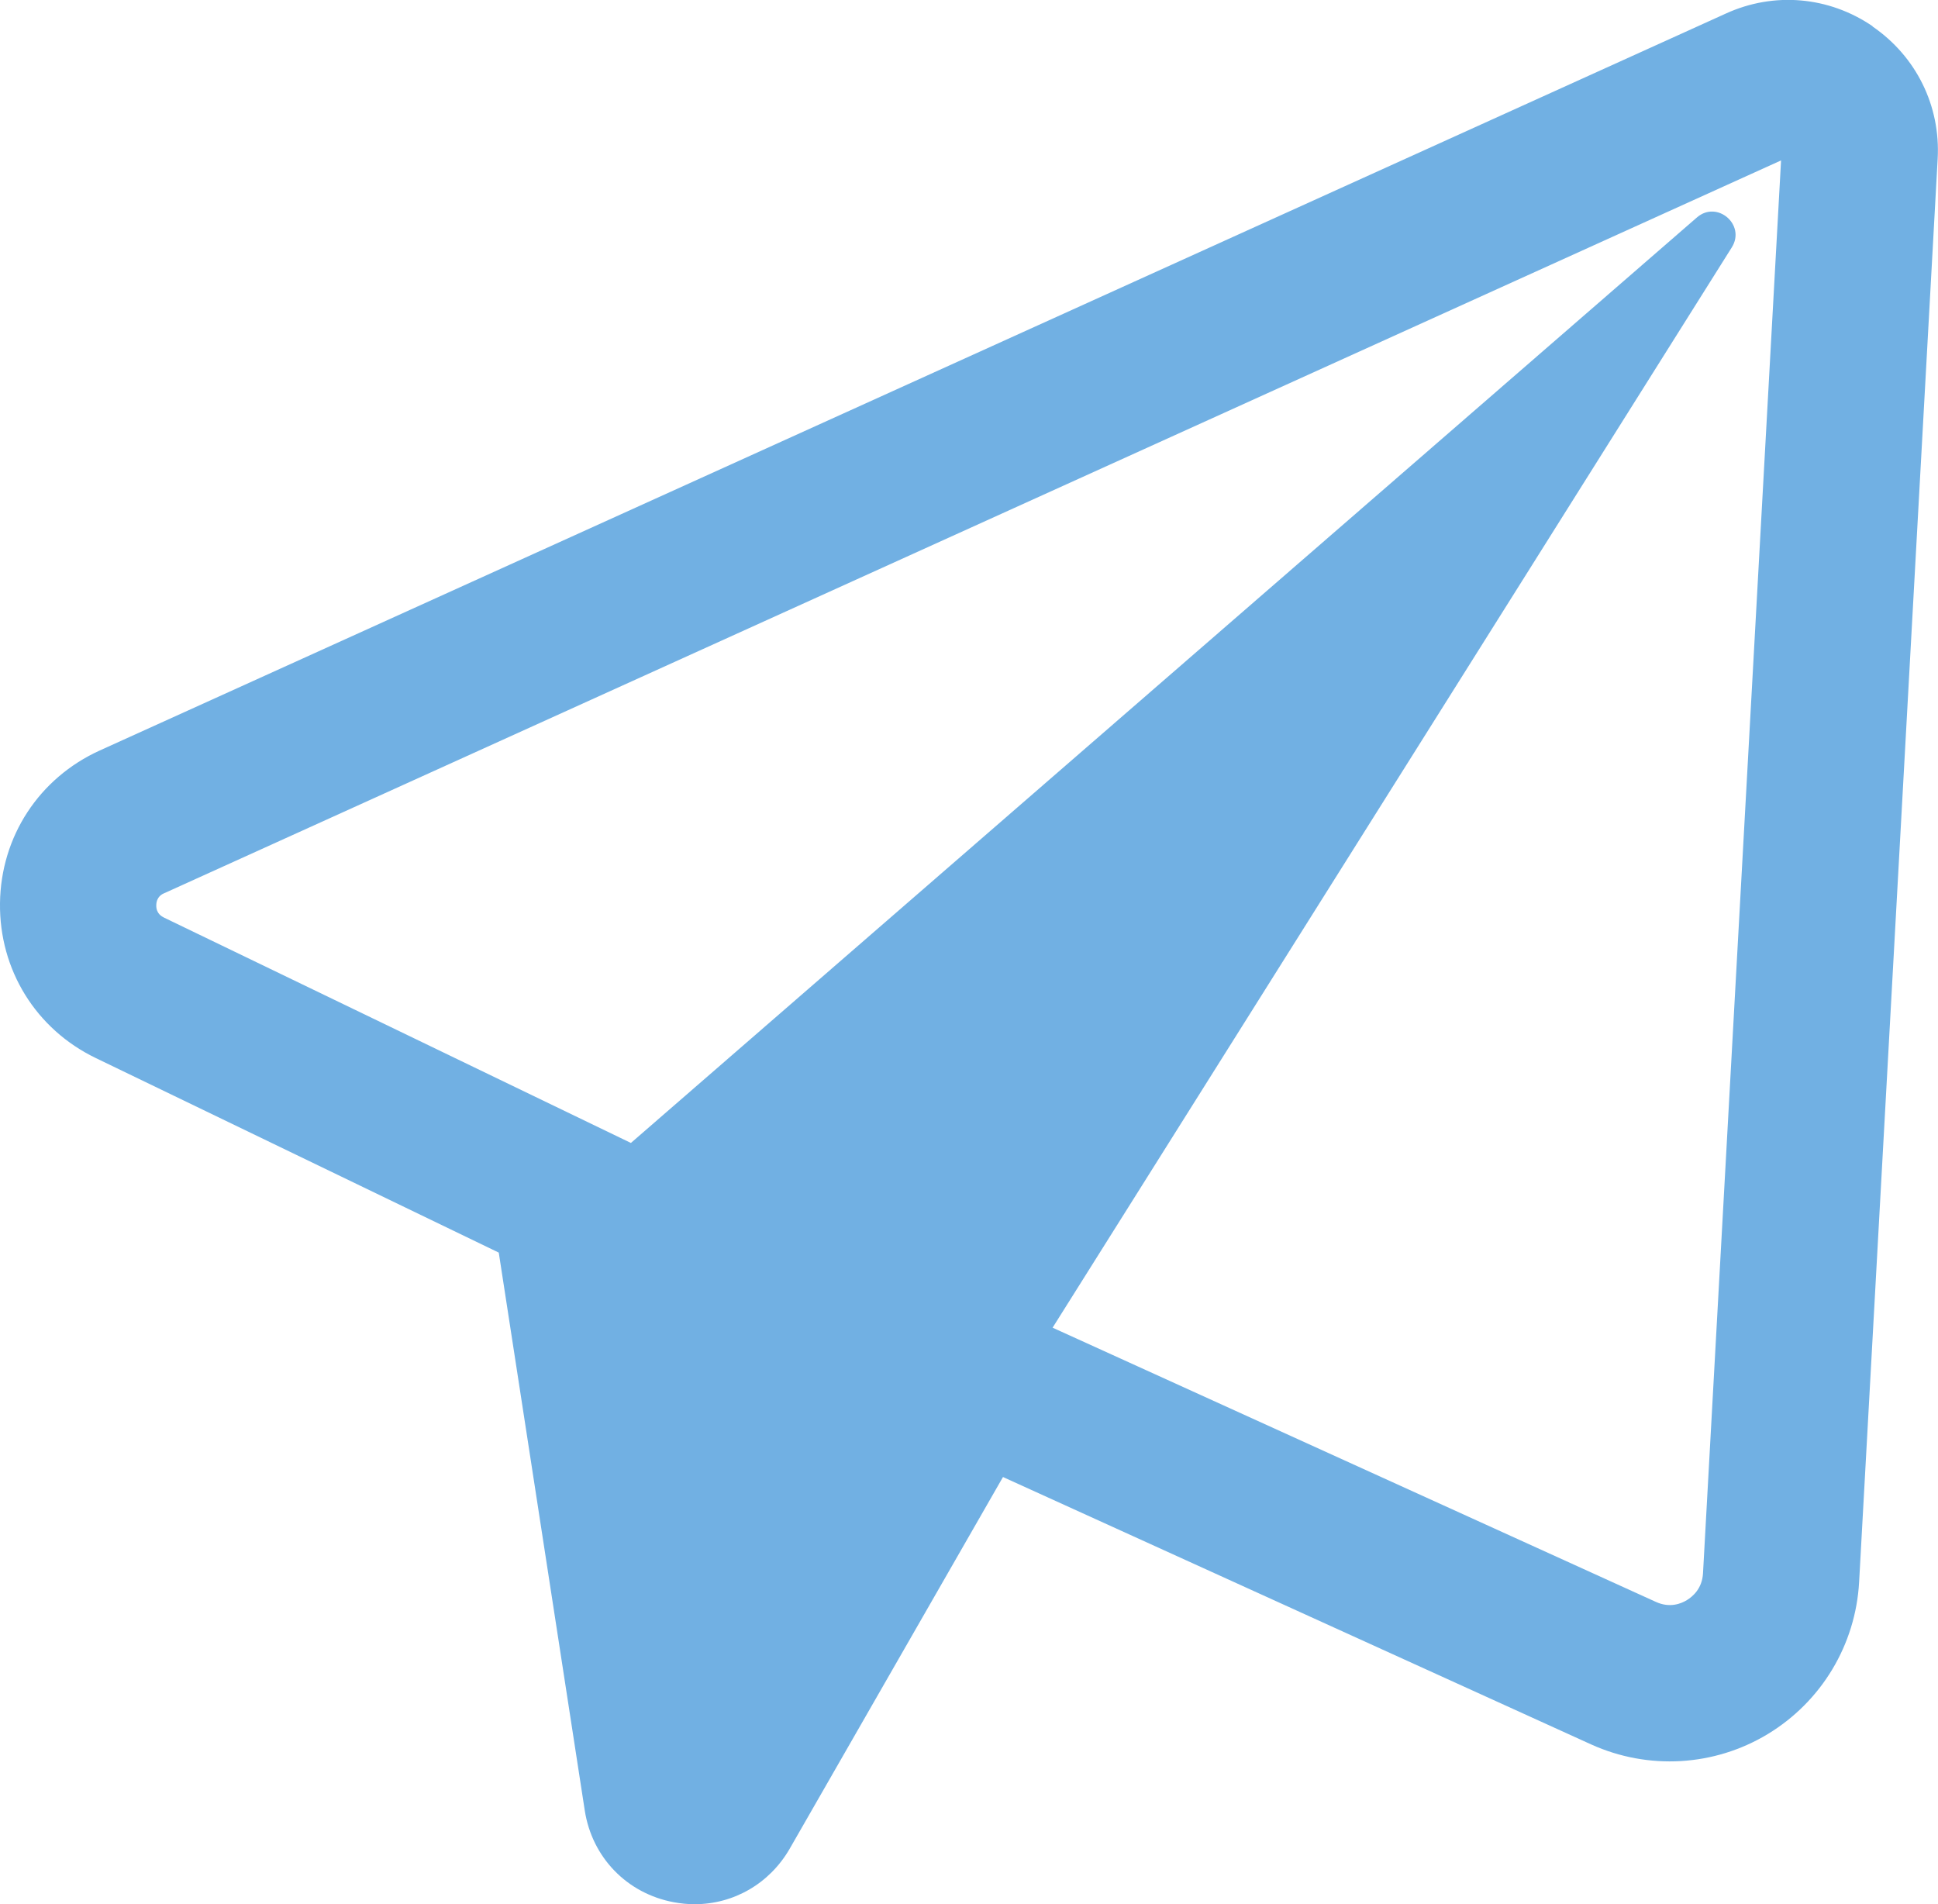
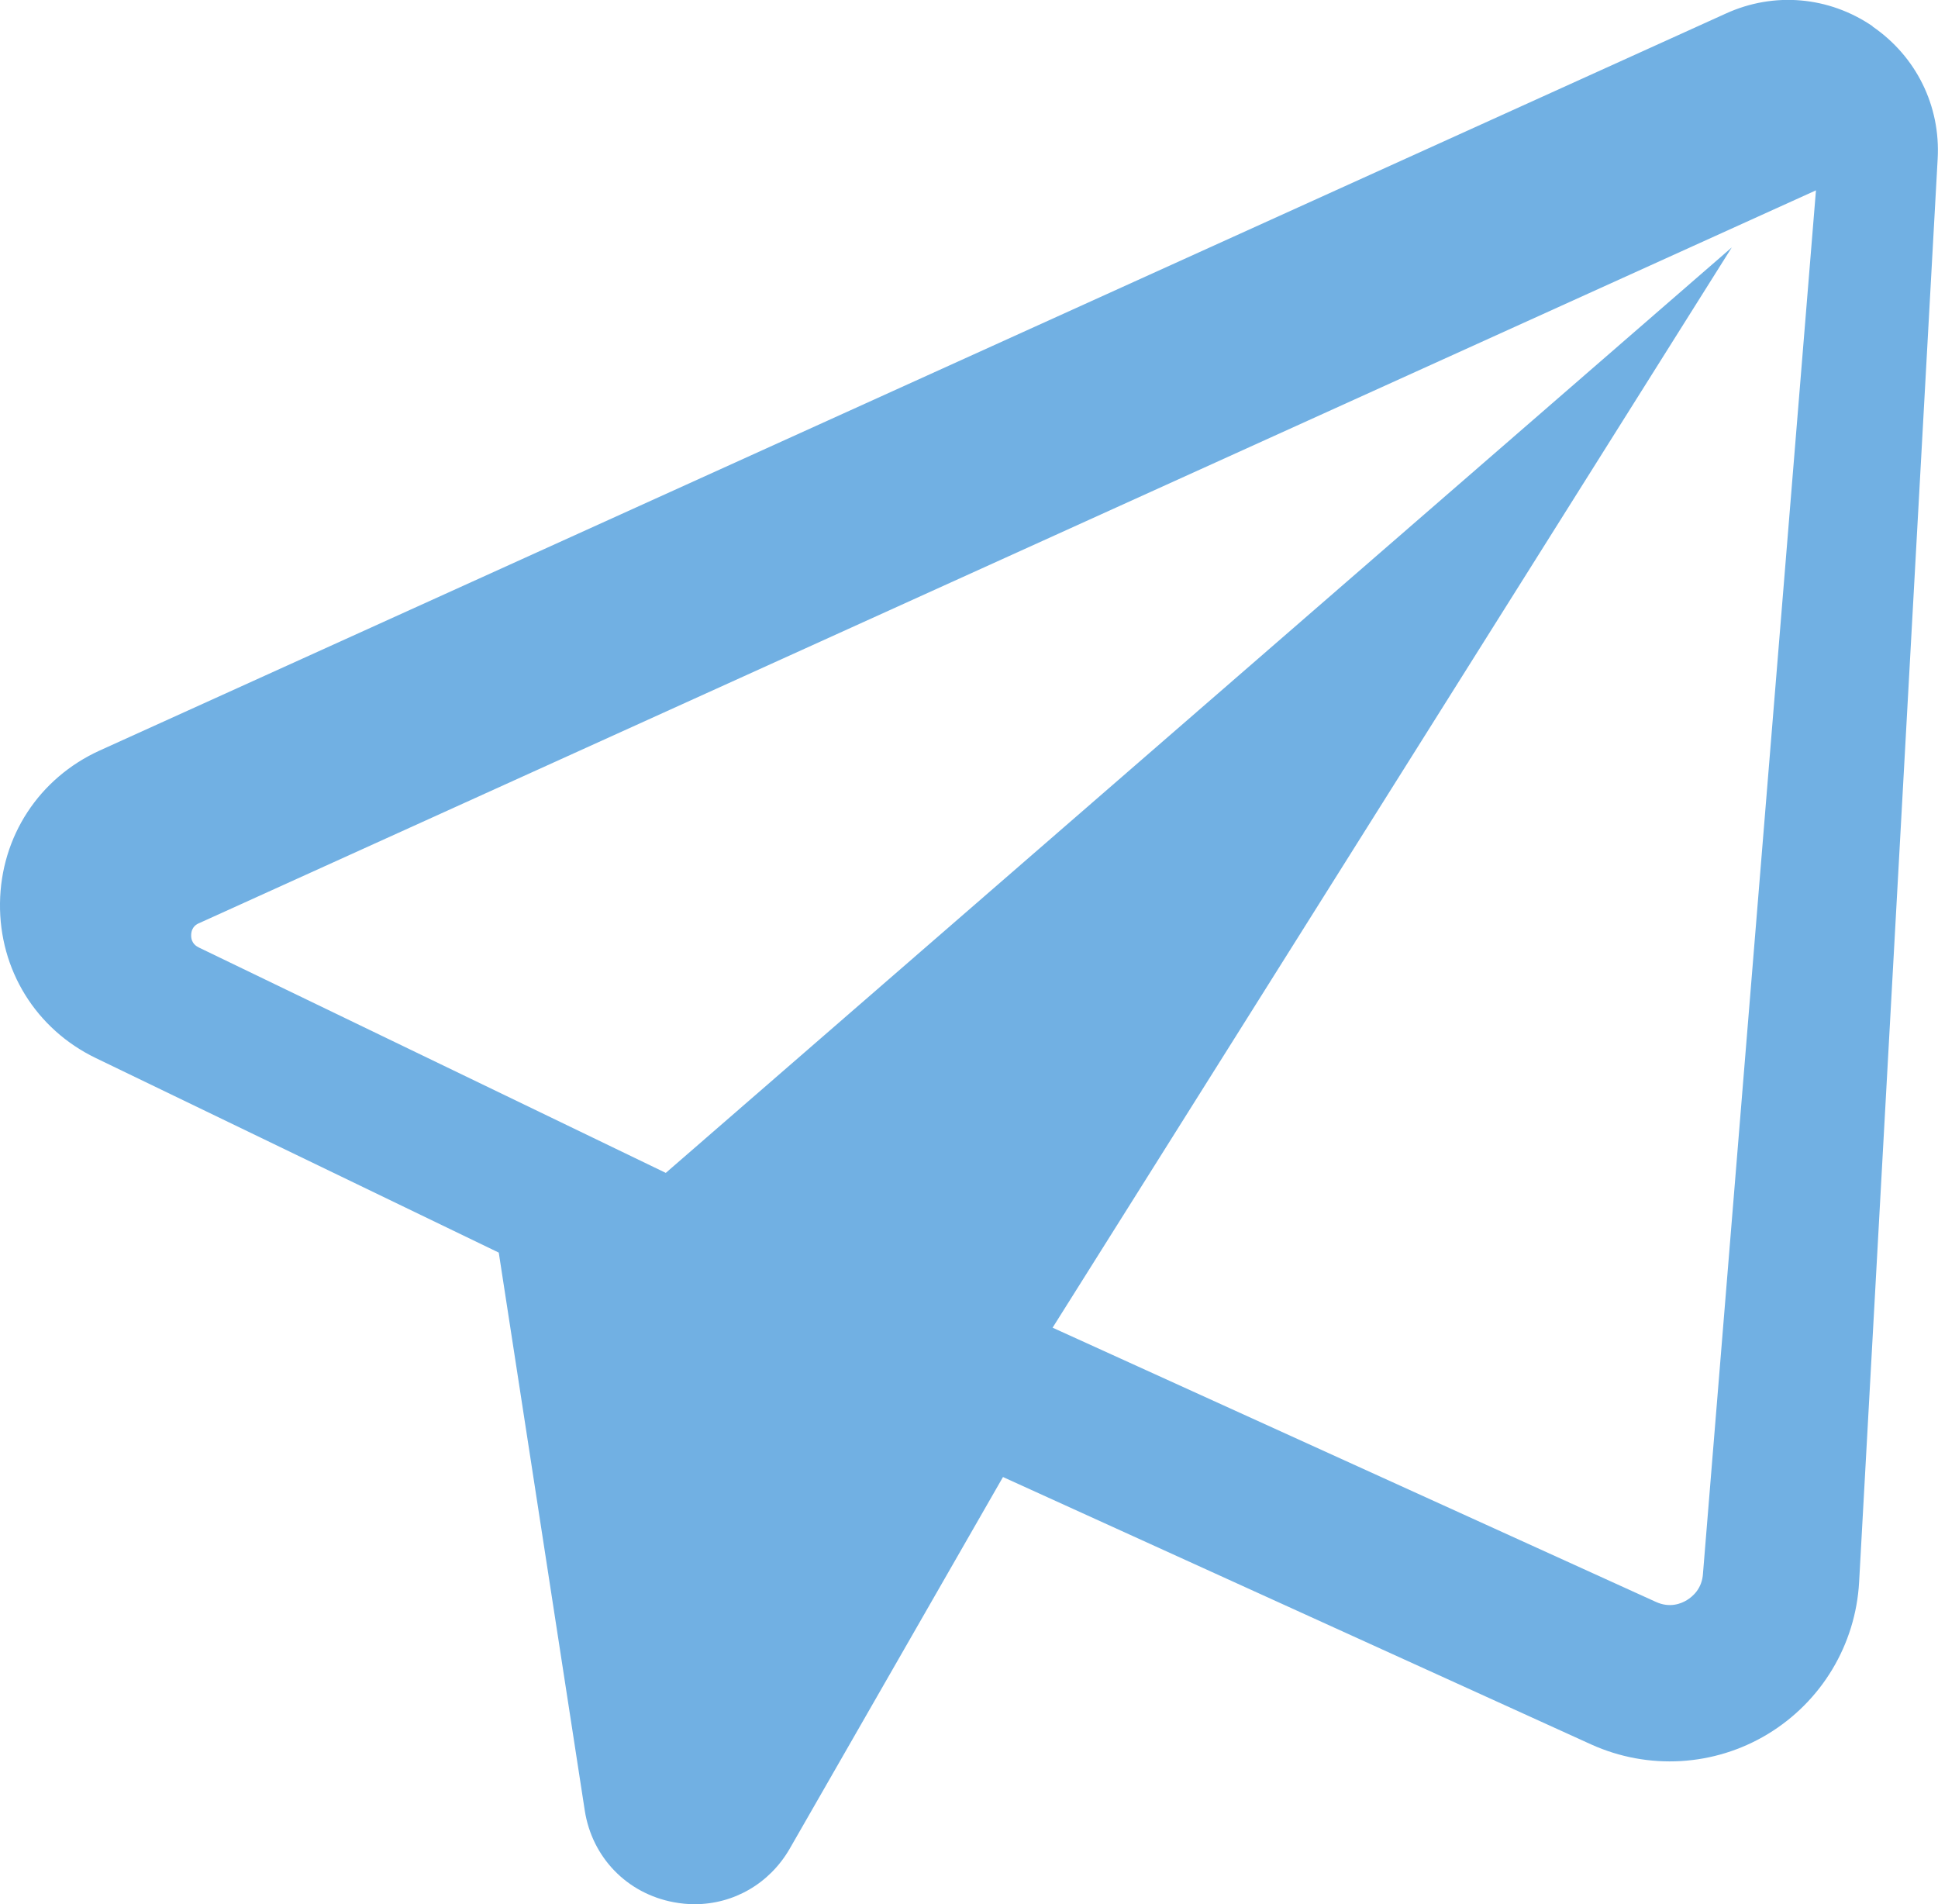
<svg xmlns="http://www.w3.org/2000/svg" xmlns:ns1="http://www.inkscape.org/namespaces/inkscape" xmlns:ns2="http://sodipodi.sourceforge.net/DTD/sodipodi-0.dtd" width="11.719mm" height="11.513mm" viewBox="0 0 11.719 11.513" version="1.1" id="svg7824" ns1:version="1.0.2 (1.0.2+r75+1)" ns2:docname="telegram-blue.svg">
  <defs id="defs7818" />
  <ns2:namedview id="base" pagecolor="#ffffff" bordercolor="#666666" borderopacity="1.0" ns1:pageopacity="0.0" ns1:pageshadow="2" ns1:zoom="0.35" ns1:cx="287.86115" ns1:cy="133.18571" ns1:document-units="mm" ns1:current-layer="layer1" ns1:document-rotation="0" showgrid="false" ns1:window-width="1745" ns1:window-height="752" ns1:window-x="122" ns1:window-y="114" ns1:window-maximized="0" />
  <g ns1:label="Layer 1" ns1:groupmode="layer" id="layer1" transform="translate(-29.67,-112.928)">
-     <path d="m 39.968,122.441 c -0.005,0.093 -0.063,0.141 -0.097,0.162 -0.034,0.021 -0.103,0.05 -0.188,0.011 l -3.648,-1.658 4.107,-6.532 c 0.086,-0.137 -0.089,-0.287 -0.211,-0.181 l -6.446,5.596 -2.824,-1.363 c -0.011,-0.006 -0.047,-0.023 -0.046,-0.074 7.05e-4,-0.052 0.036,-0.068 0.048,-0.073 l 9.777,-4.431 z m 1.026,-9.354 c -0.265,-0.181 -0.597,-0.21 -0.888,-0.077 l -9.833,4.456 c -0.367,0.167 -0.598,0.52 -0.603,0.923 -0.005,0.403 0.217,0.762 0.58,0.937 l 2.436,1.176 0.52,3.373 c 0.044,0.284 0.255,0.502 0.538,0.555 0.043,0.008 0.085,0.012 0.126,0.012 0.236,0 0.453,-0.124 0.575,-0.335 l 1.29,-2.248 3.557,1.617 c 0.345,0.156 0.744,0.133 1.068,-0.063 0.325,-0.197 0.531,-0.54 0.552,-0.919 l 0.475,-8.606 c 0.018,-0.32 -0.13,-0.619 -0.394,-0.8" style="fill:#71b0e3;fill-opacity:1;fill-rule:nonzero;stroke:none;stroke-width:0.353" id="path2412" />
+     <path d="m 39.968,122.441 c -0.005,0.093 -0.063,0.141 -0.097,0.162 -0.034,0.021 -0.103,0.05 -0.188,0.011 l -3.648,-1.658 4.107,-6.532 l -6.446,5.596 -2.824,-1.363 c -0.011,-0.006 -0.047,-0.023 -0.046,-0.074 7.05e-4,-0.052 0.036,-0.068 0.048,-0.073 l 9.777,-4.431 z m 1.026,-9.354 c -0.265,-0.181 -0.597,-0.21 -0.888,-0.077 l -9.833,4.456 c -0.367,0.167 -0.598,0.52 -0.603,0.923 -0.005,0.403 0.217,0.762 0.58,0.937 l 2.436,1.176 0.52,3.373 c 0.044,0.284 0.255,0.502 0.538,0.555 0.043,0.008 0.085,0.012 0.126,0.012 0.236,0 0.453,-0.124 0.575,-0.335 l 1.29,-2.248 3.557,1.617 c 0.345,0.156 0.744,0.133 1.068,-0.063 0.325,-0.197 0.531,-0.54 0.552,-0.919 l 0.475,-8.606 c 0.018,-0.32 -0.13,-0.619 -0.394,-0.8" style="fill:#71b0e3;fill-opacity:1;fill-rule:nonzero;stroke:none;stroke-width:0.353" id="path2412" />
  </g>
</svg>